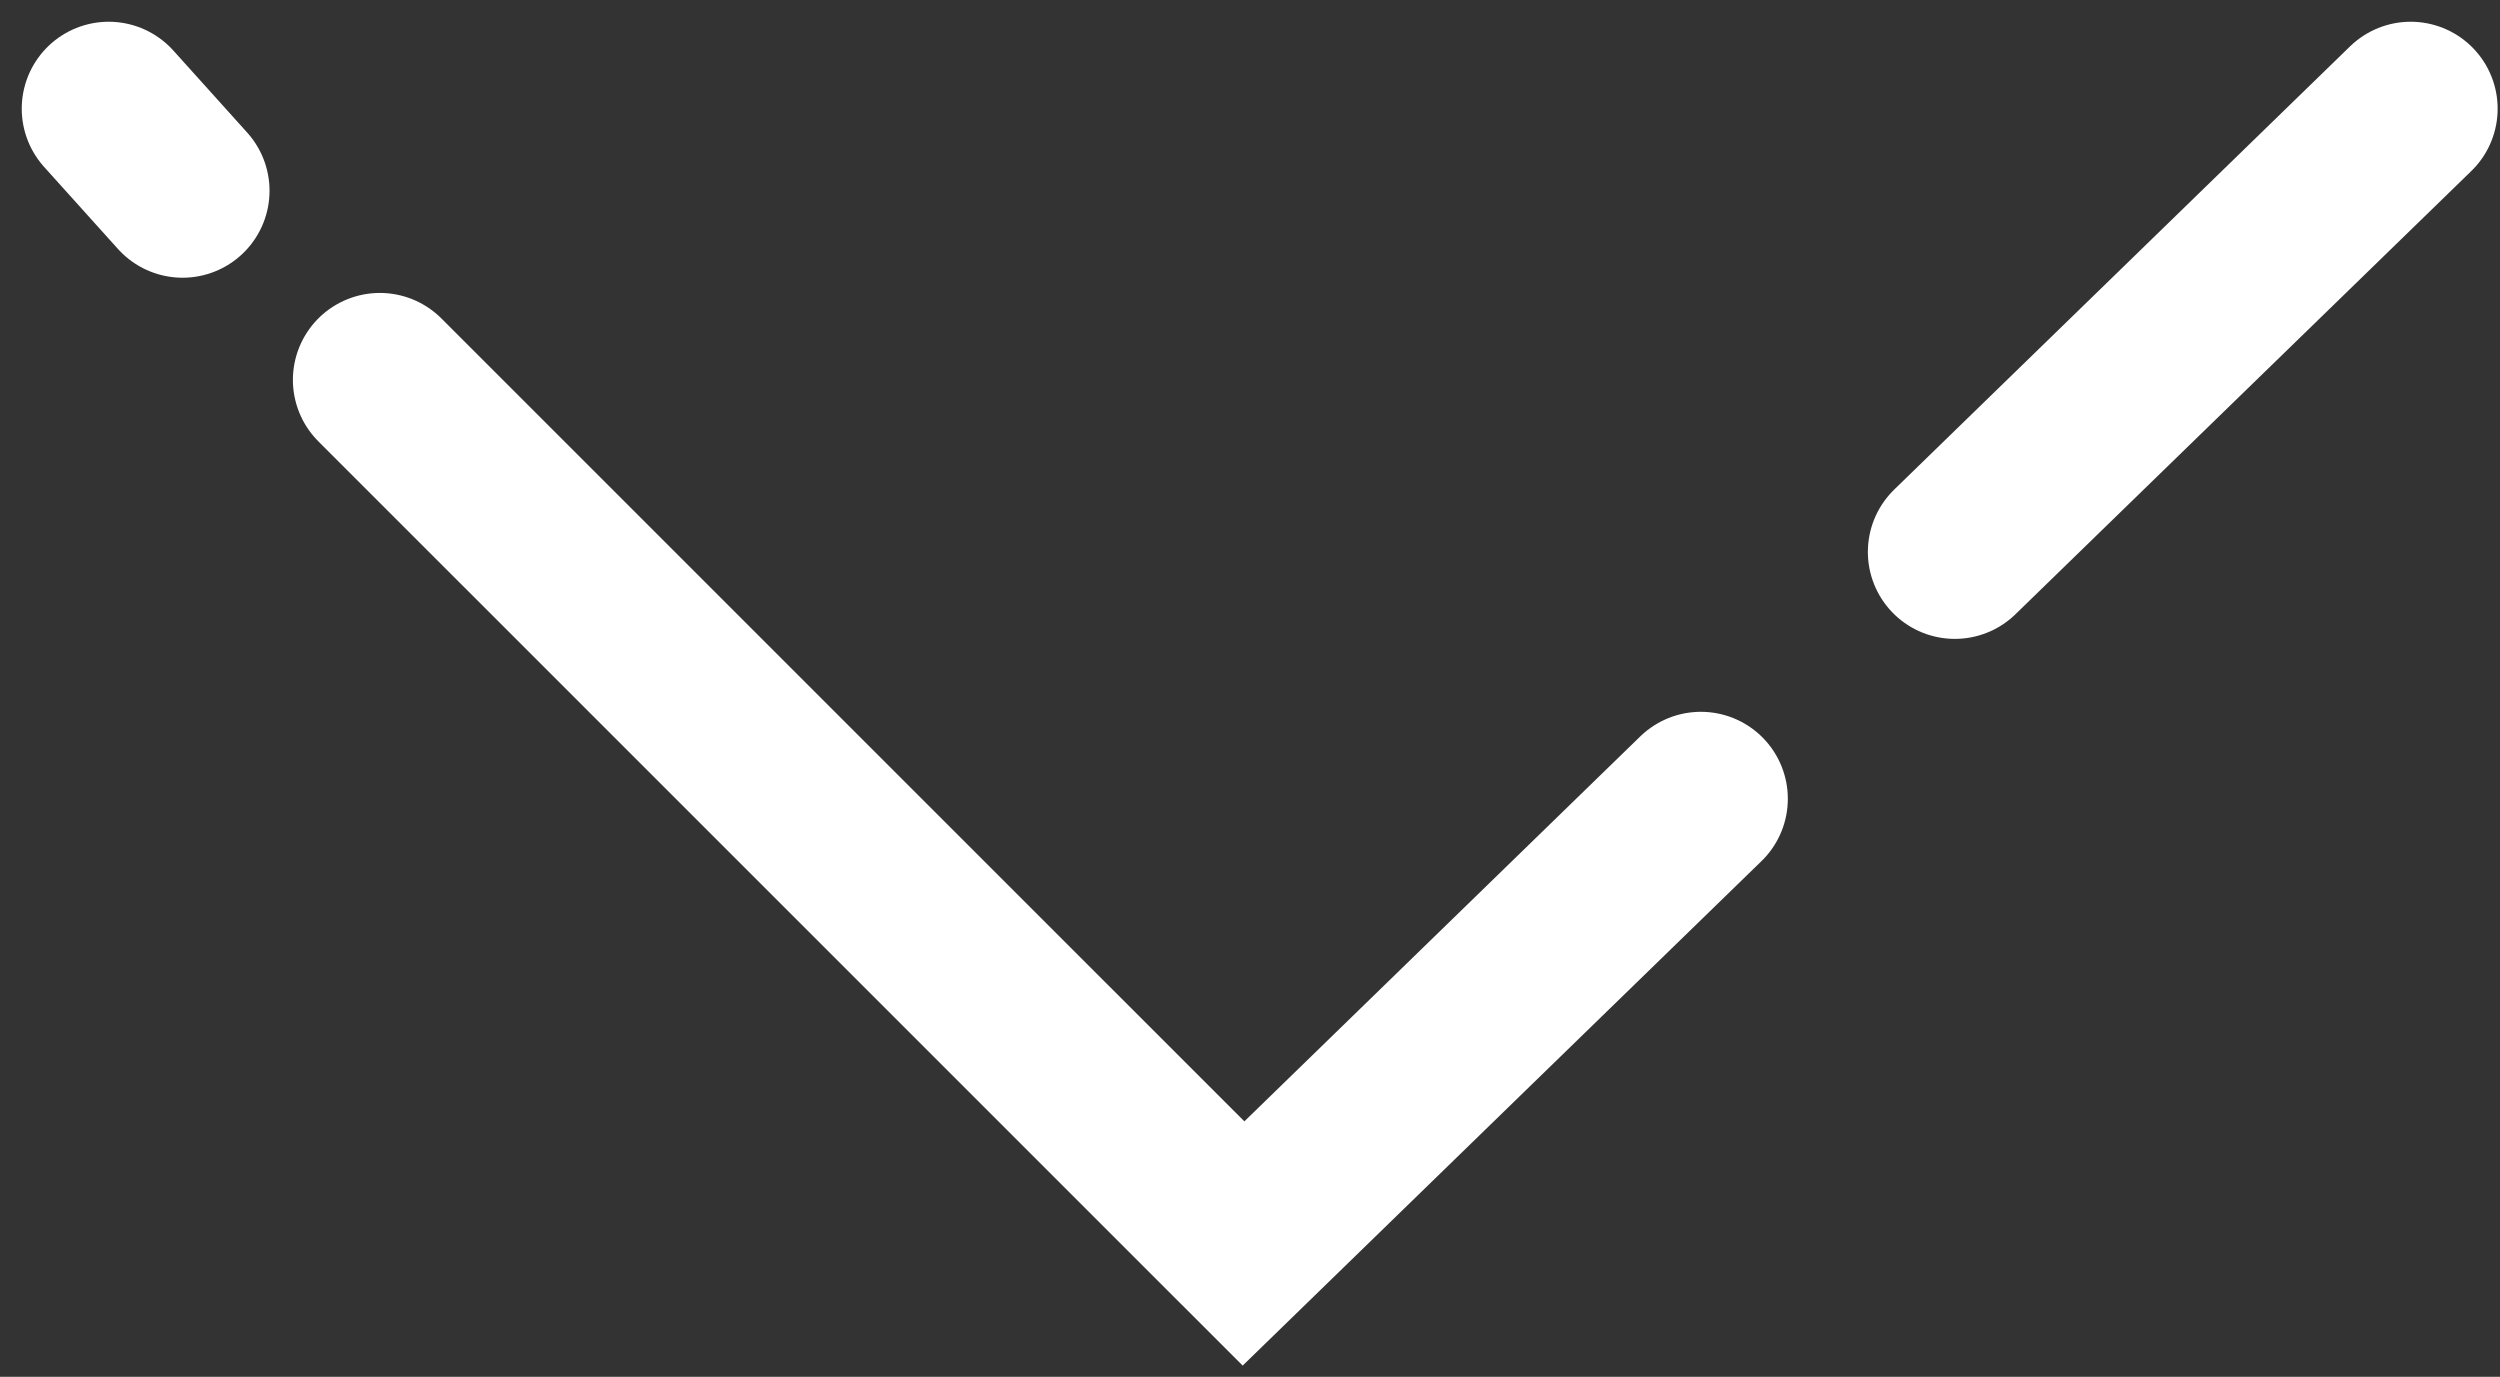
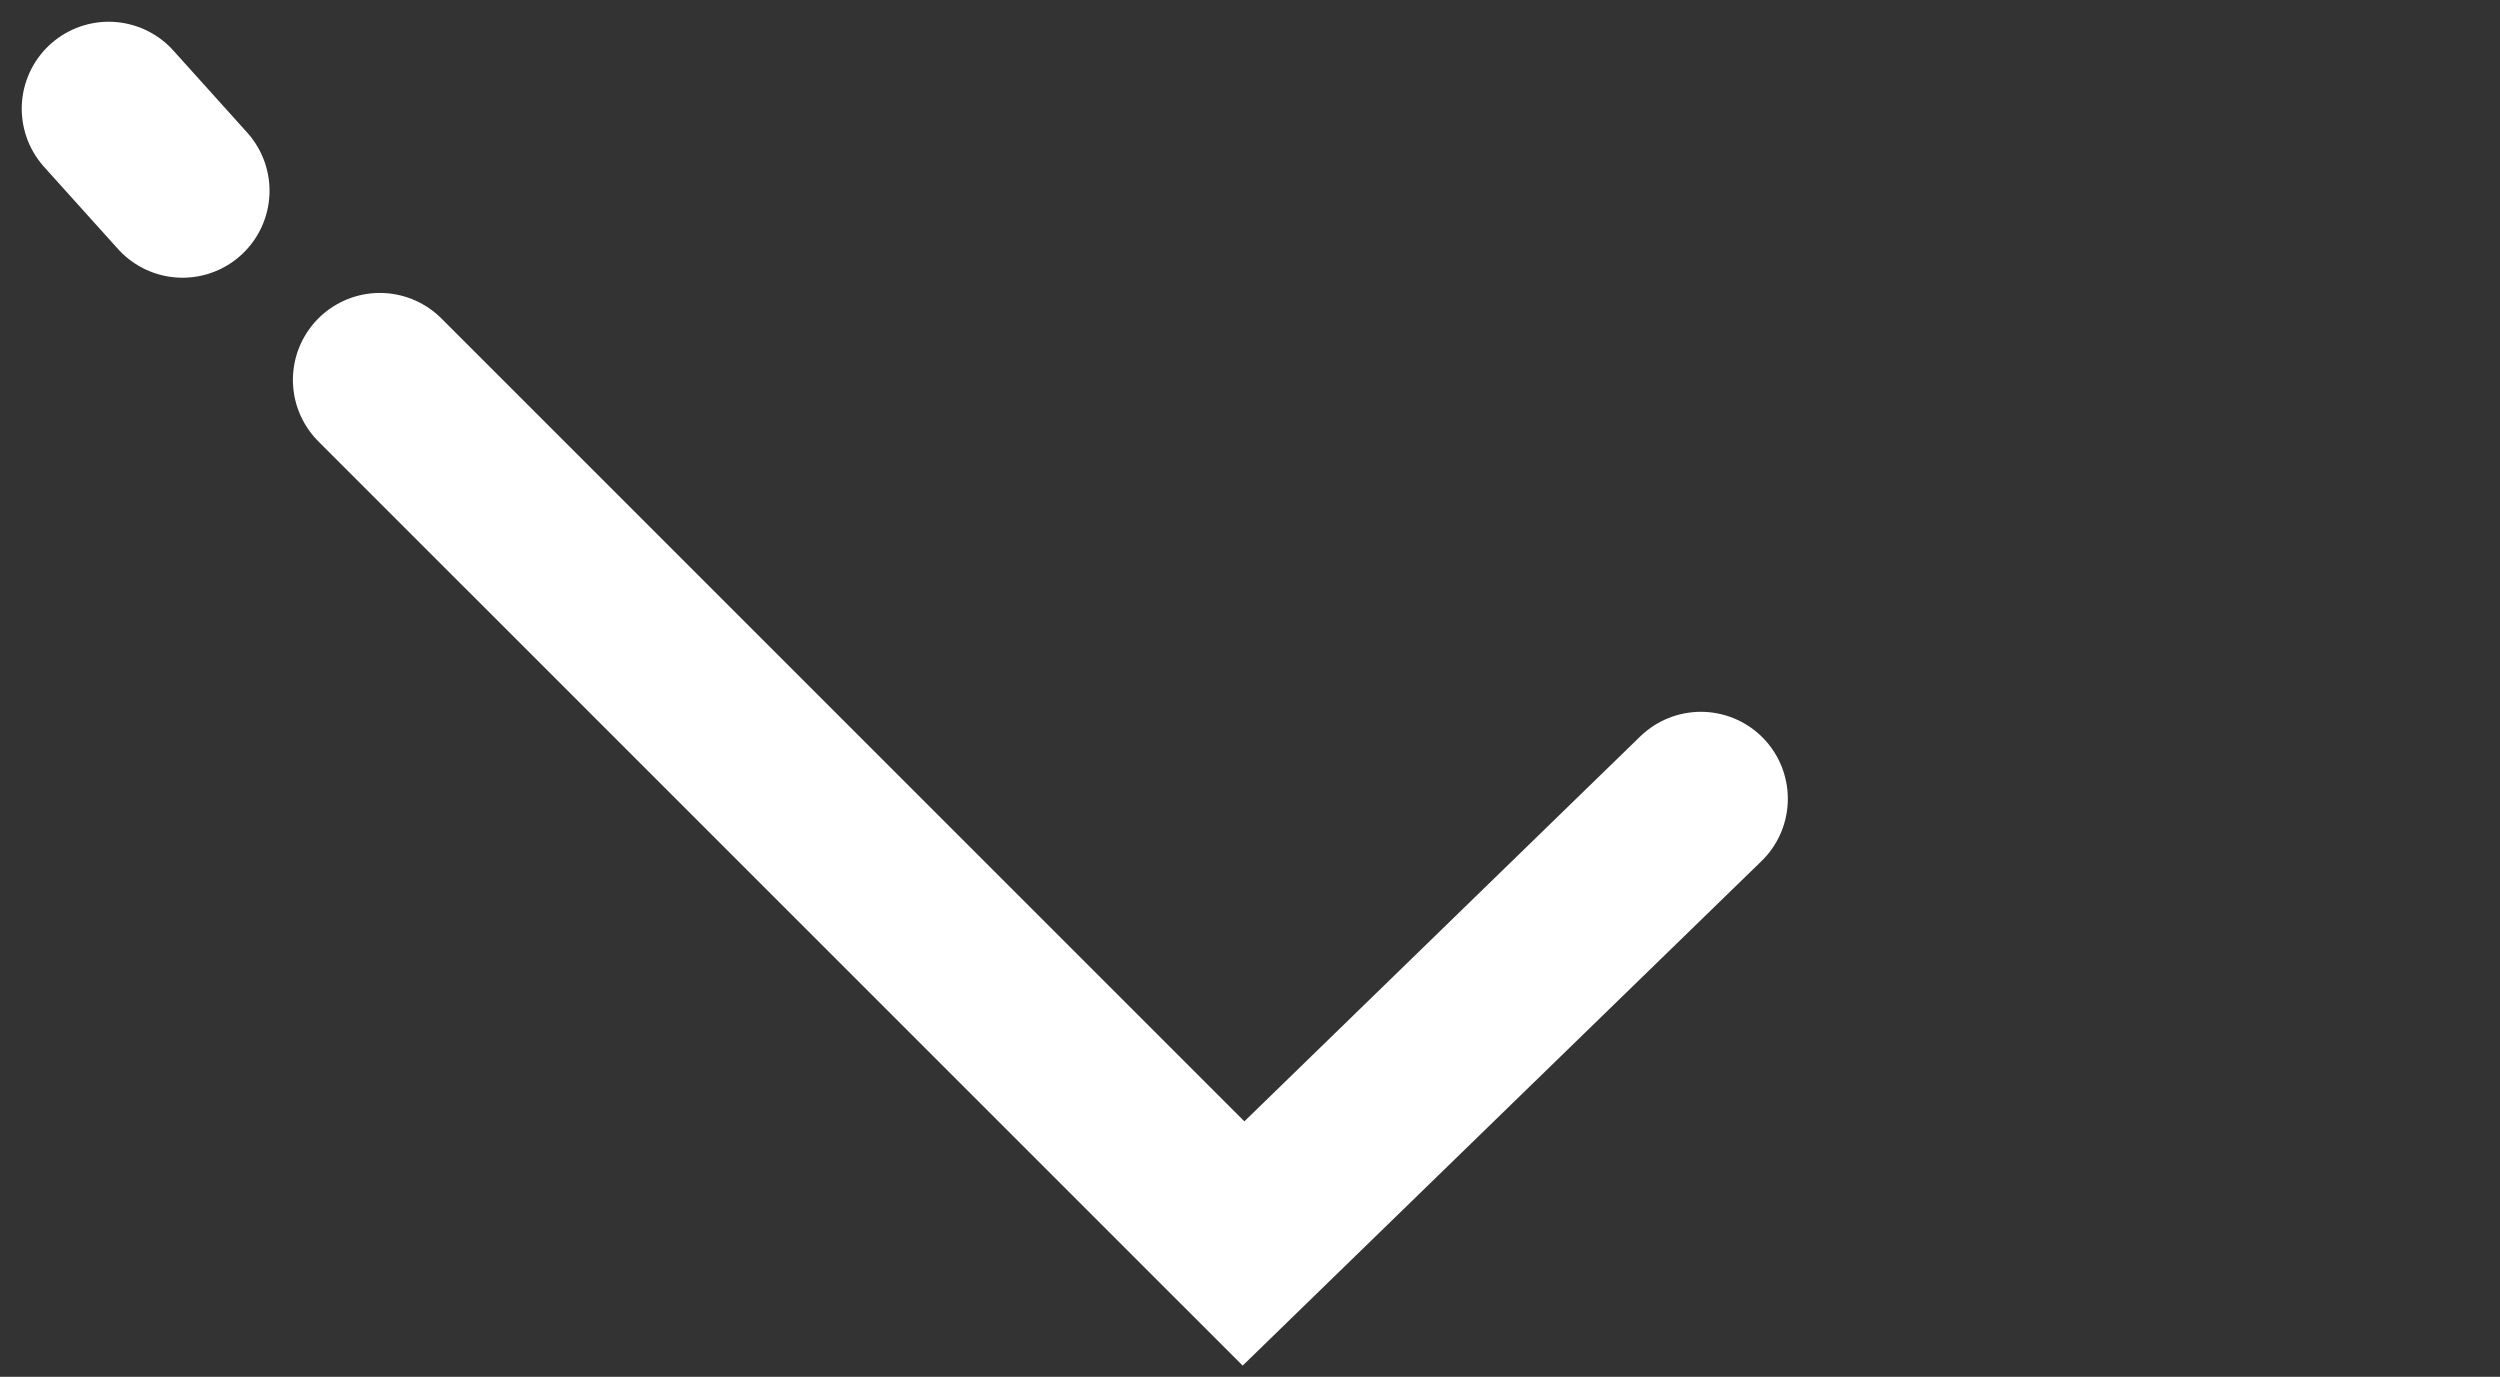
<svg xmlns="http://www.w3.org/2000/svg" width="69" height="38" viewBox="0 0 69 38" version="1.1">
  <rect x="0" y="0" width="69" height="38" fill="#333333" stroke="none" />
  <g stroke="#ffffff" stroke-width="4.8" fill="none" fill-rule="evenodd" stroke-linecap="round">
-     <path d="M53.953 15.233L66.535 3" />
    <path d="M3 3l2.039 2.265m5.445 5.22L34.321 34.32l12.623-12.274" />
  </g>
</svg>